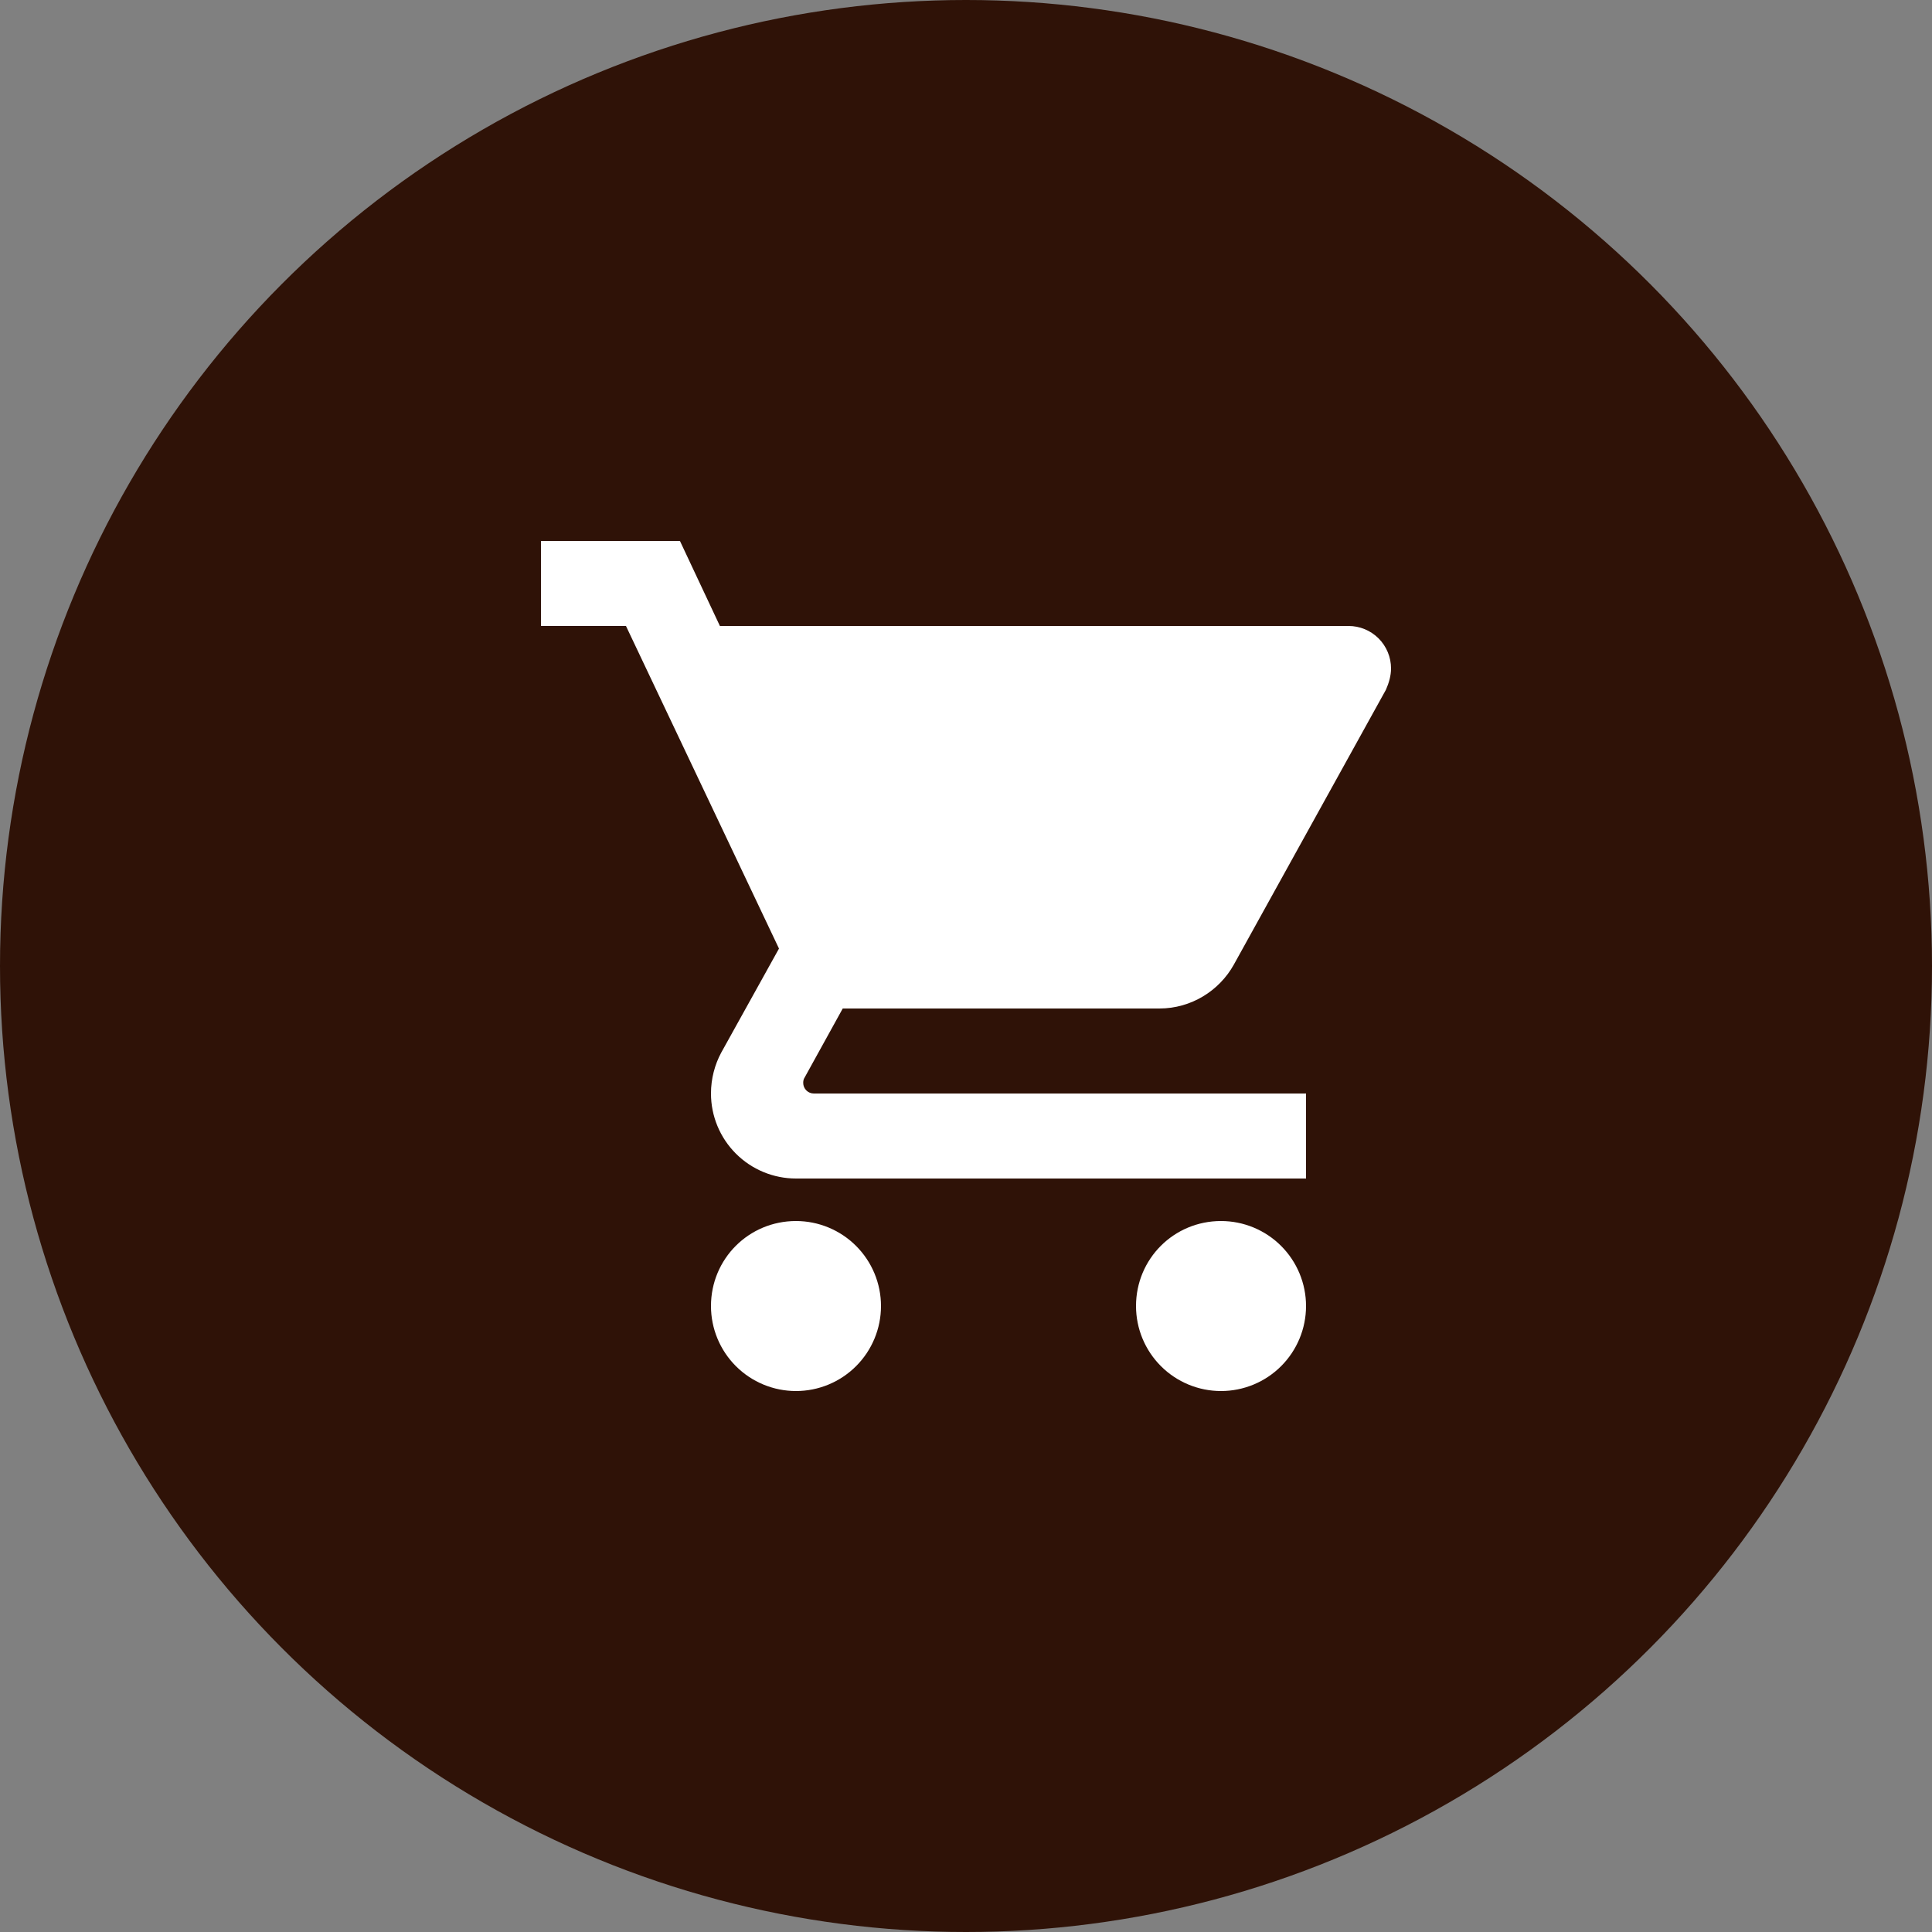
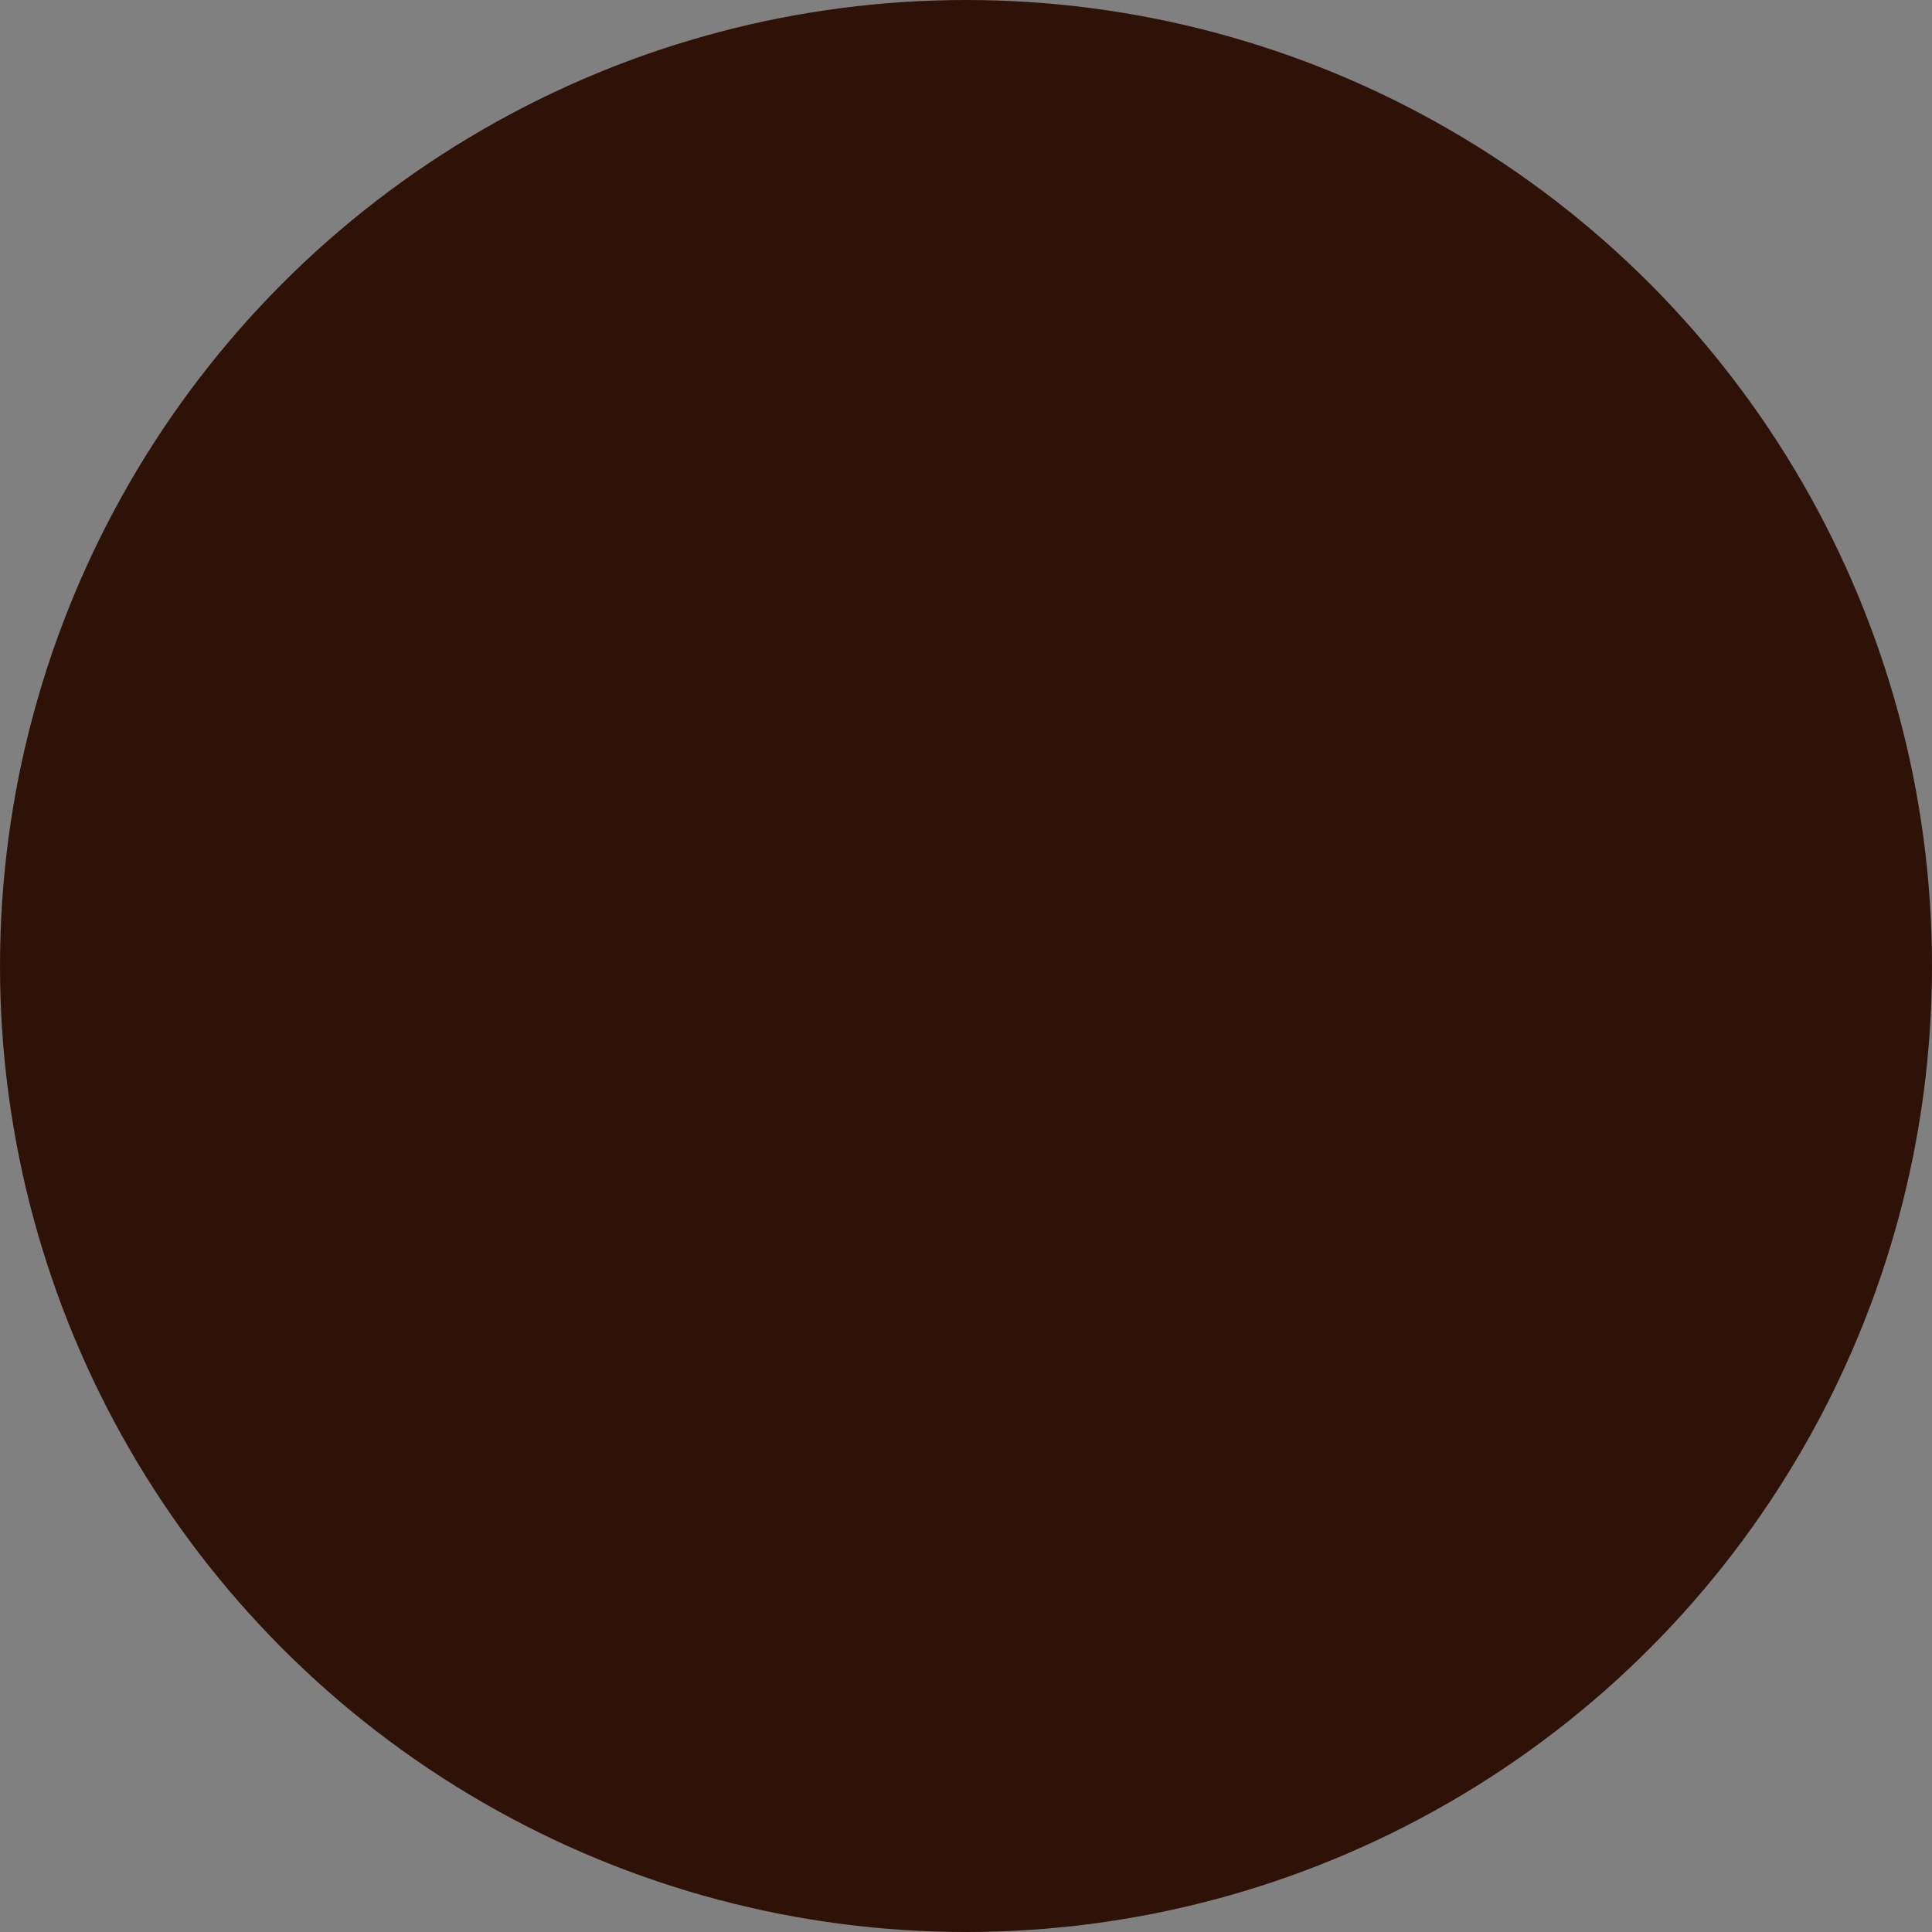
<svg xmlns="http://www.w3.org/2000/svg" width="100" height="100" viewBox="0 0 100 100" fill="none">
  <rect x="0" y="0" width="100" height="100" fill="#808080" stroke="none" />
  <circle cx="50" cy="50" r="50" fill="#2F1207" />
-   <path d="M63.2 63.2C60.758 63.2 58.8 65.158 58.8 67.6C58.8 68.767 59.264 69.886 60.089 70.711C60.914 71.536 62.033 72 63.2 72C64.367 72 65.486 71.536 66.311 70.711C67.136 69.886 67.6 68.767 67.6 67.6C67.6 66.433 67.136 65.314 66.311 64.489C65.486 63.664 64.367 63.2 63.2 63.2ZM28 28V32.4H32.4L40.32 49.098L37.328 54.488C36.998 55.104 36.8 55.83 36.8 56.6C36.8 57.767 37.264 58.886 38.089 59.711C38.914 60.536 40.033 61 41.2 61H67.6V56.6H42.124C41.978 56.6 41.838 56.542 41.735 56.439C41.632 56.336 41.574 56.196 41.574 56.05C41.574 55.94 41.596 55.852 41.64 55.786L43.62 52.2H60.01C61.66 52.2 63.112 51.276 63.86 49.934L71.736 35.7C71.89 35.348 72 34.974 72 34.6C72 34.017 71.768 33.457 71.356 33.044C70.943 32.632 70.383 32.4 69.8 32.4H37.262L35.194 28M41.2 63.2C38.758 63.2 36.8 65.158 36.8 67.6C36.8 68.767 37.264 69.886 38.089 70.711C38.914 71.536 40.033 72 41.2 72C42.367 72 43.486 71.536 44.311 70.711C45.136 69.886 45.6 68.767 45.6 67.6C45.6 66.433 45.136 65.314 44.311 64.489C43.486 63.664 42.367 63.2 41.2 63.2Z" fill="white" />
</svg>